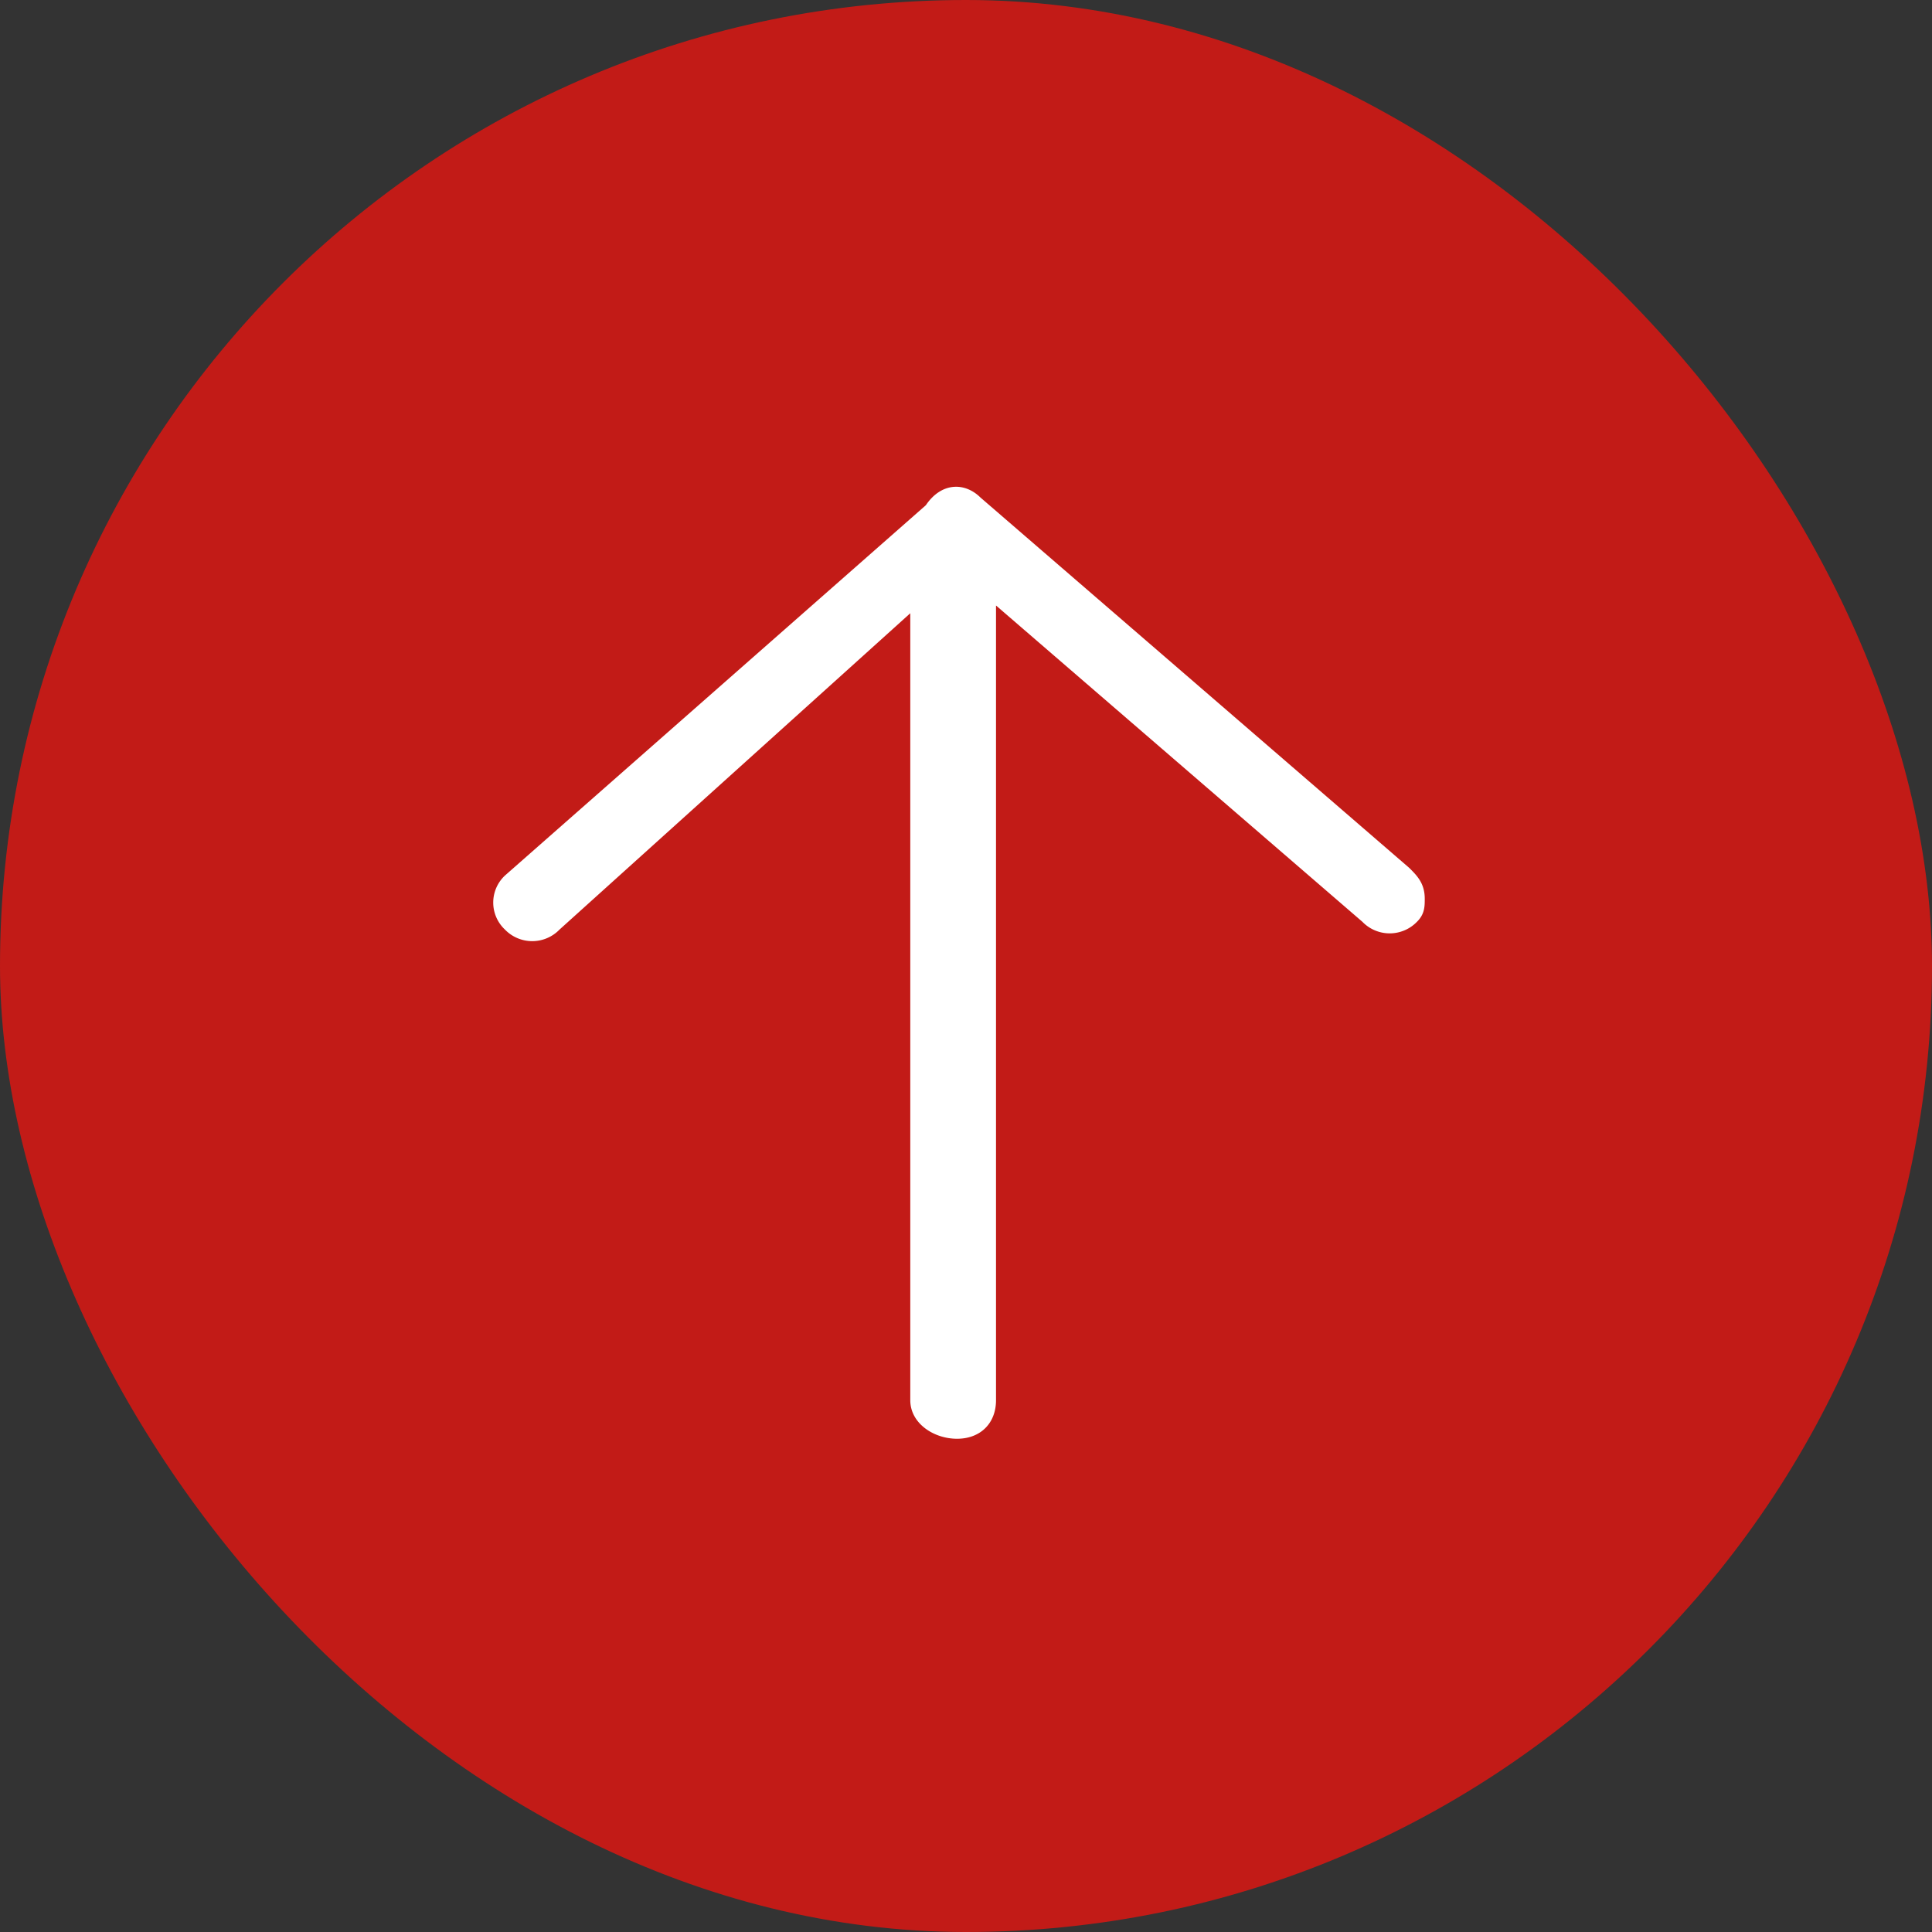
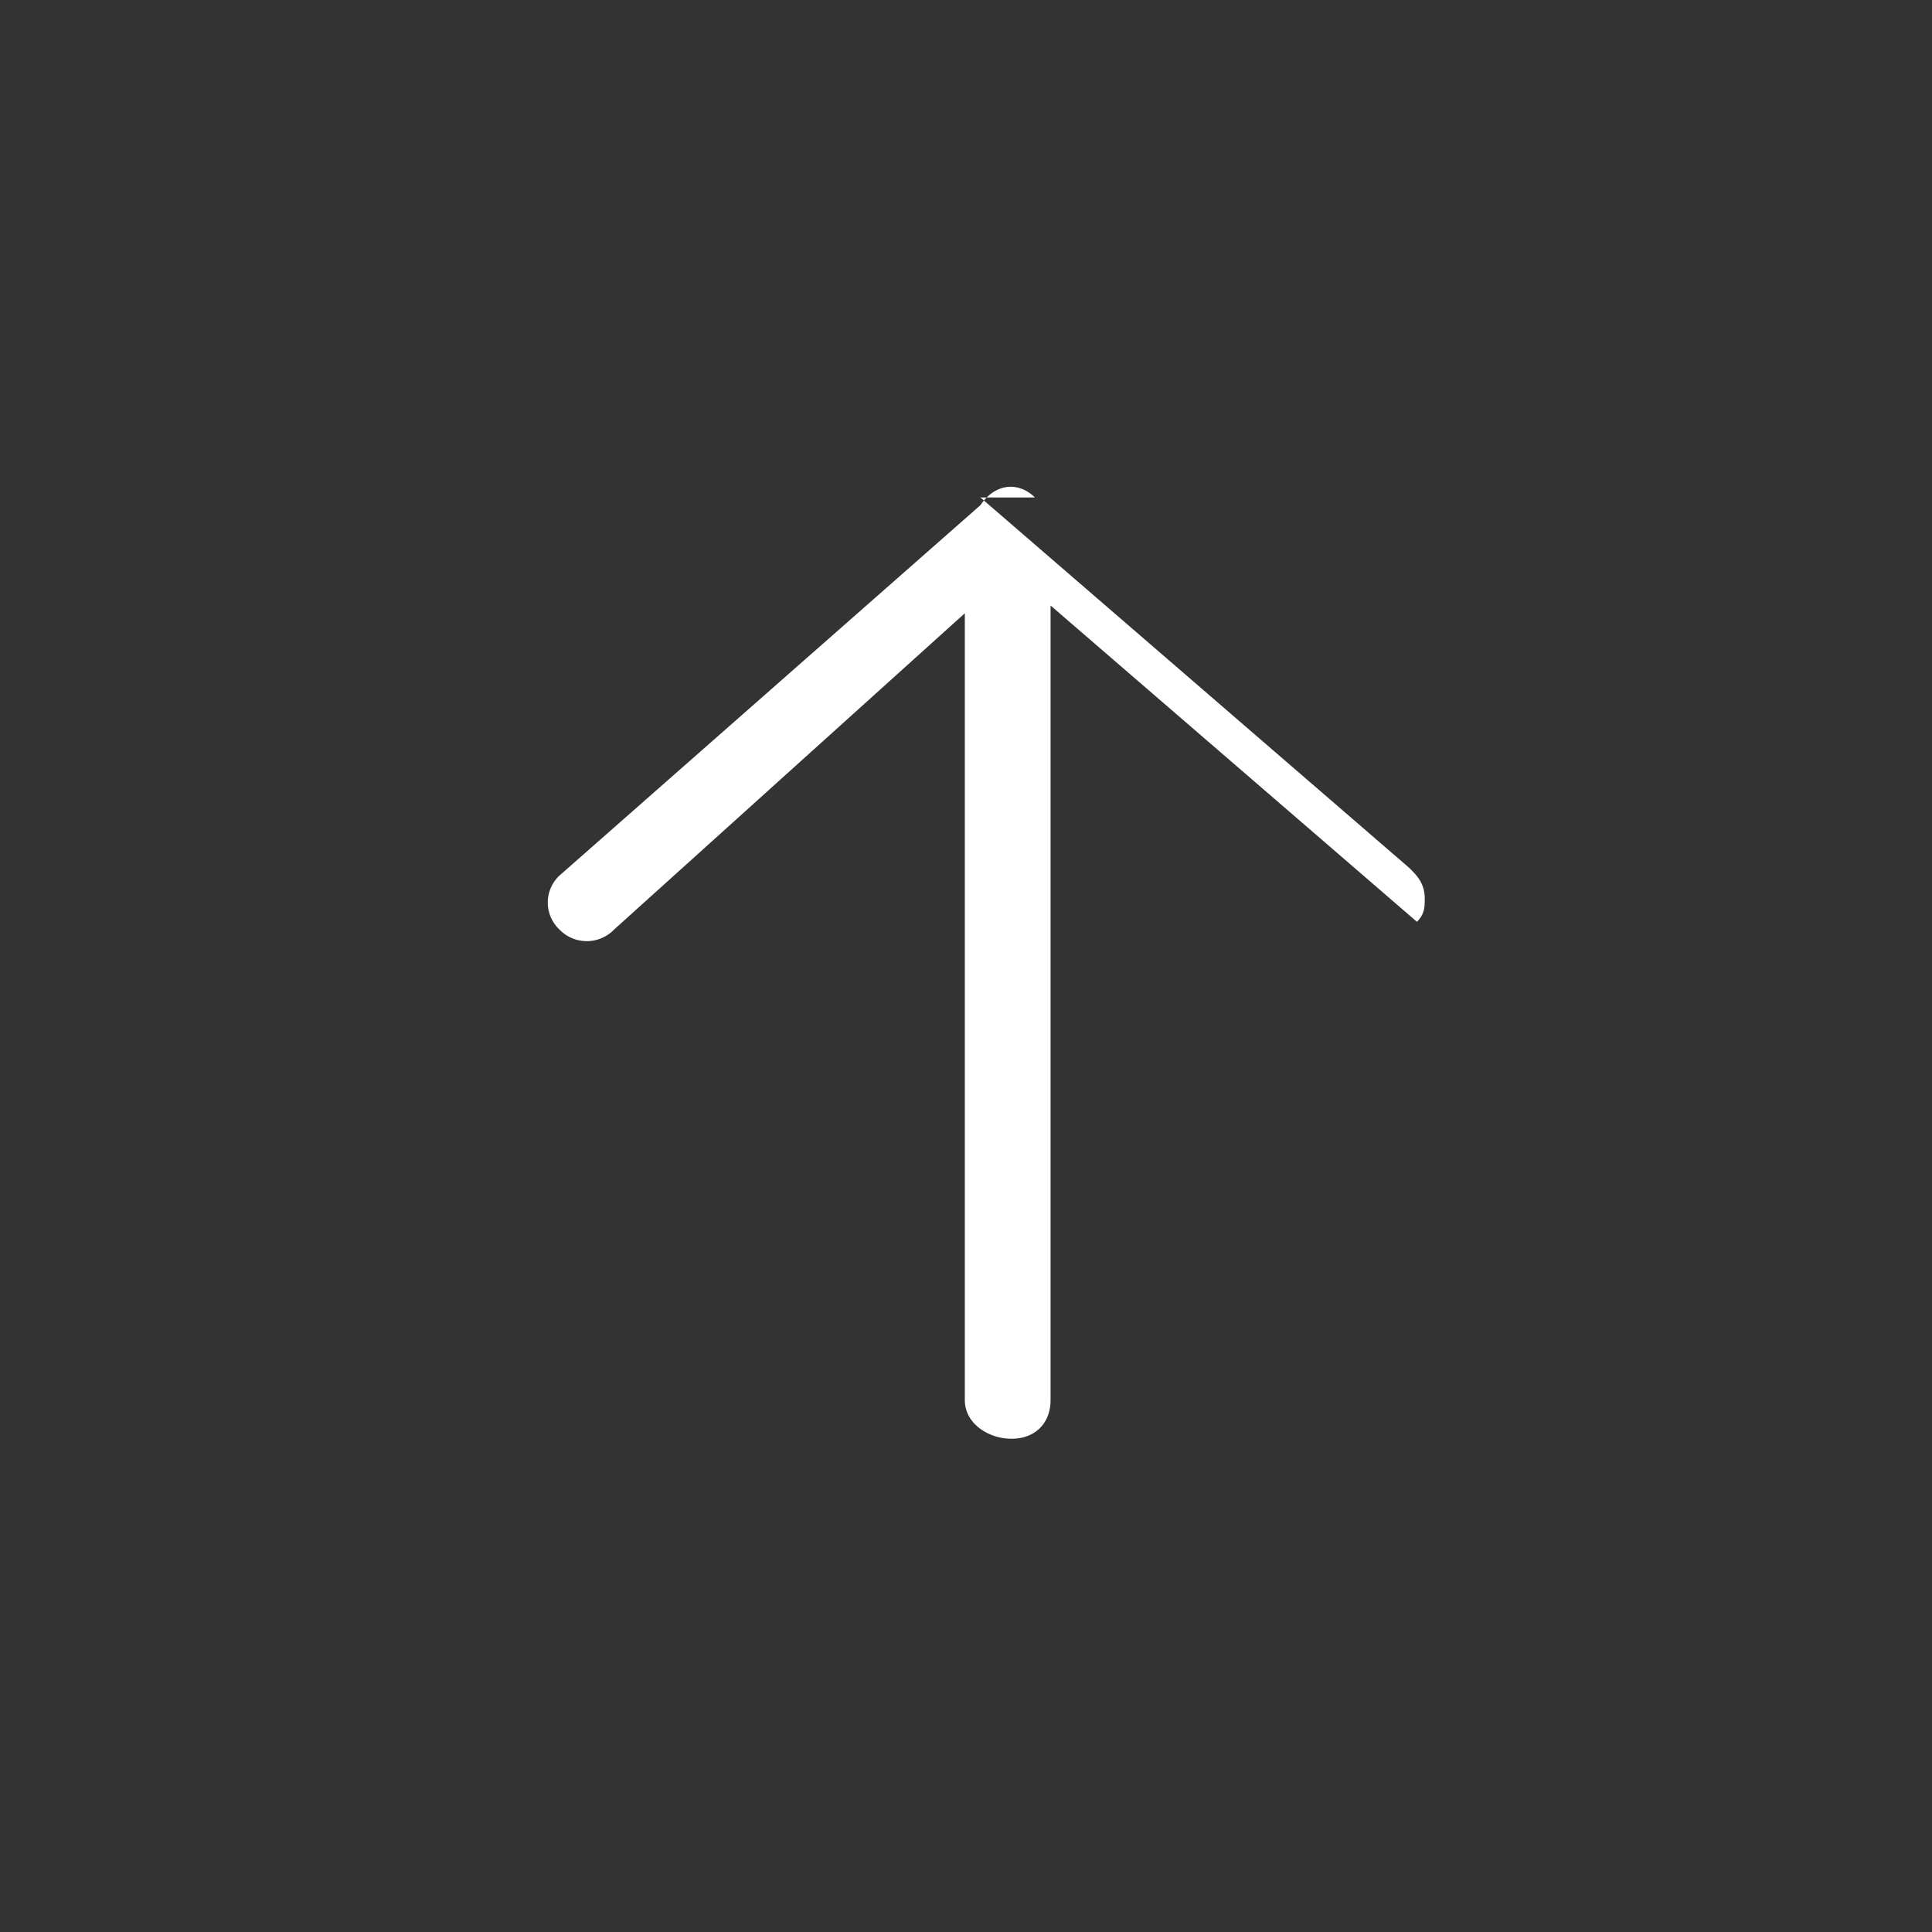
<svg xmlns="http://www.w3.org/2000/svg" width="56" height="56" viewBox="0 0 56 56">
  <rect x="0" y="0" width="56" height="56" fill="#333333" stroke="none" />
  <g fill="none" fill-rule="evenodd">
-     <rect width="56" height="56" rx="28" fill="#C21B17" />
-     <path d="m28.418 14.42 12.427 10.734c.226.224.452.448.452.895 0 .224 0 .447-.226.67a1.1 1.1 0 0 1-1.581 0l-10.62-9.168v23.034c0 .67-.452 1.118-1.13 1.118-.677 0-1.355-.447-1.355-1.118v-22.81l-10.167 9.169a1.1 1.1 0 0 1-1.582 0 1.073 1.073 0 0 1 0-1.566l12.2-10.734c.453-.67 1.13-.67 1.582-.224z" fill="#FFF" />
+     <path d="m28.418 14.42 12.427 10.734c.226.224.452.448.452.895 0 .224 0 .447-.226.67l-10.62-9.168v23.034c0 .67-.452 1.118-1.13 1.118-.677 0-1.355-.447-1.355-1.118v-22.81l-10.167 9.169a1.1 1.1 0 0 1-1.582 0 1.073 1.073 0 0 1 0-1.566l12.2-10.734c.453-.67 1.13-.67 1.582-.224z" fill="#FFF" />
  </g>
</svg>